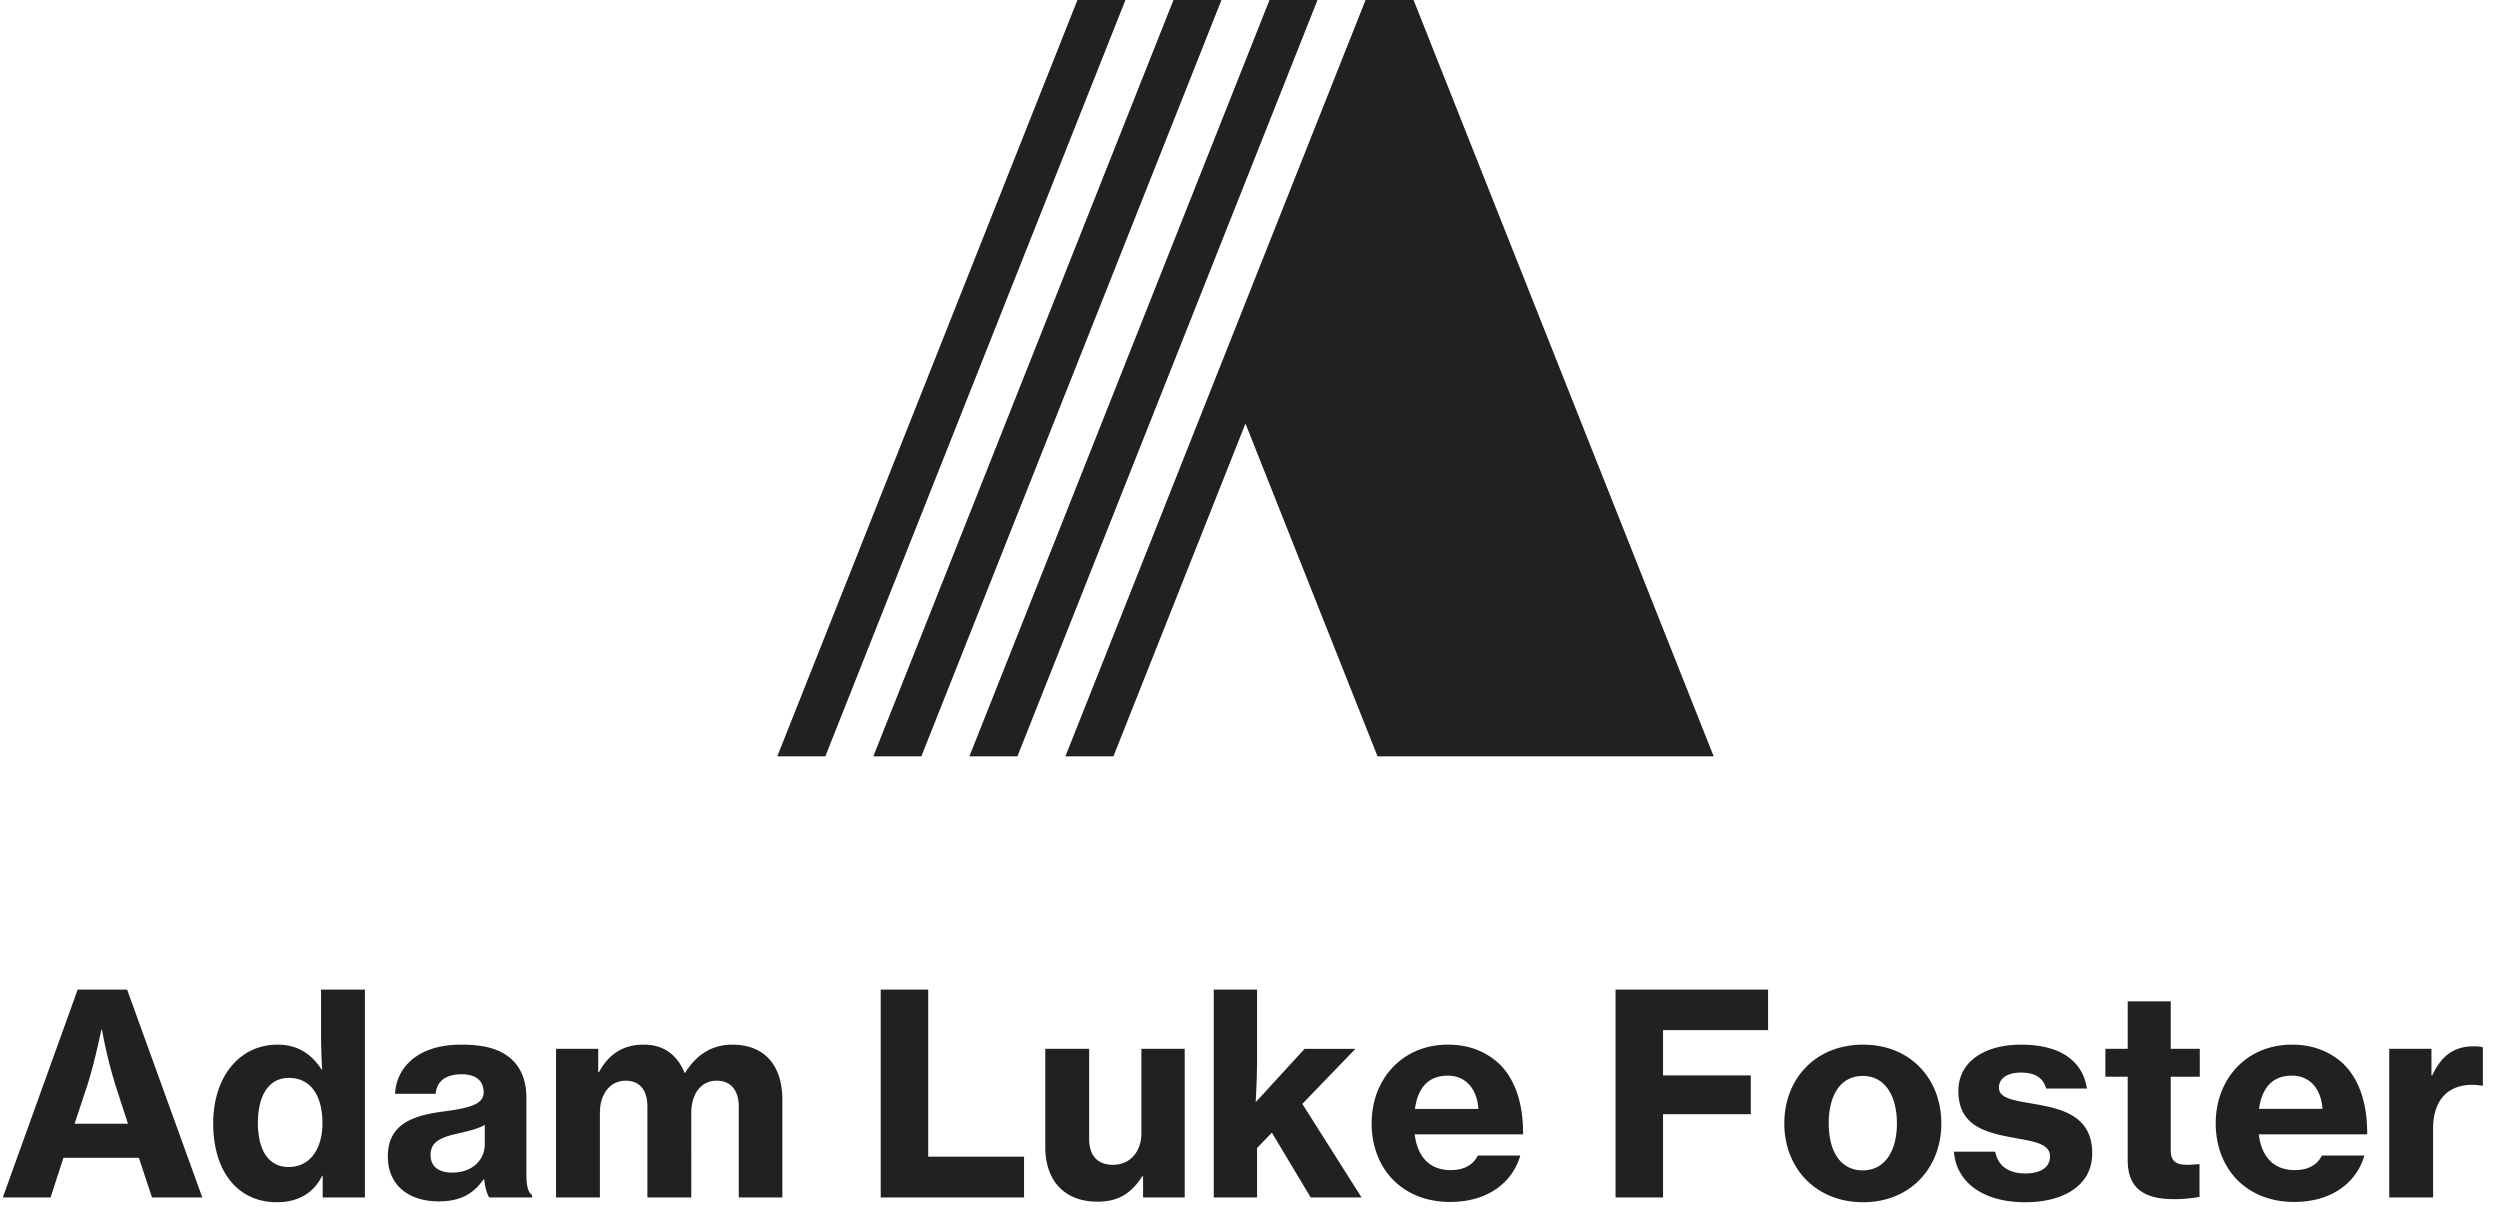
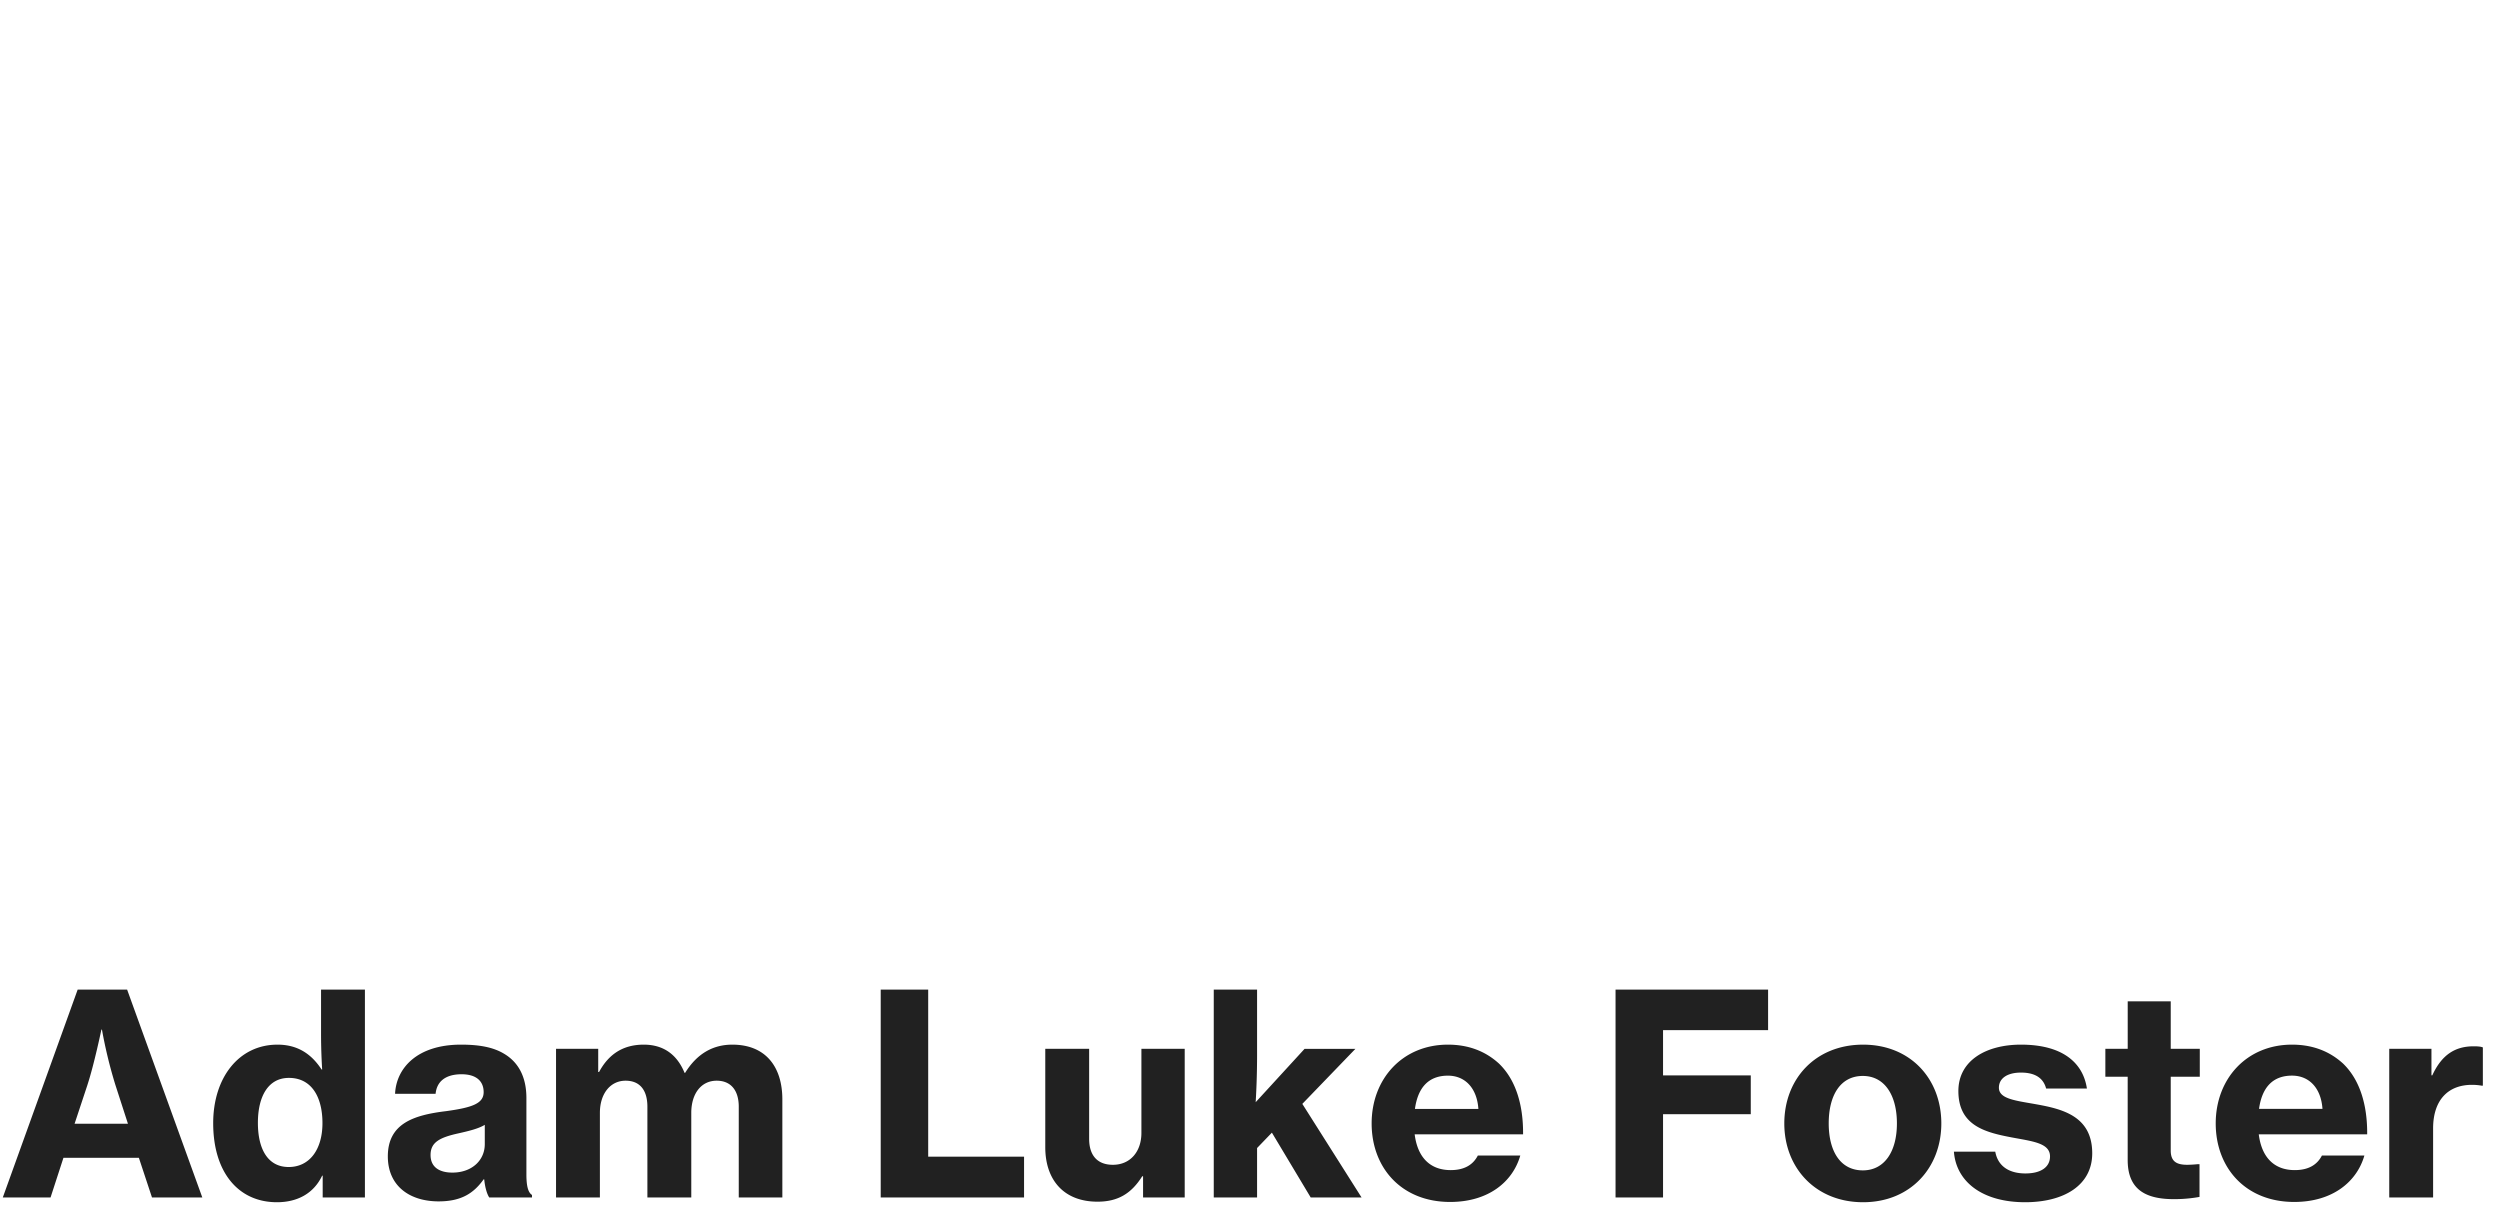
<svg xmlns="http://www.w3.org/2000/svg" width="119" height="58">
  <g fill="#212121" fill-rule="evenodd">
    <path d="M.133 57l3.564-9.895h2.354L9.63 57H7.235l-.625-1.889H3.02L2.406 57H.133zm4.03-5.36L3.55 53.49h2.54l-.598-1.849a22.045 22.045 0 0 1-.639-2.633h-.026s-.346 1.662-.665 2.633zm9.017 5.586c-1.835 0-3.032-1.423-3.032-3.764 0-2.168 1.223-3.737 3.059-3.737.97 0 1.622.452 2.101 1.184h.027a27.963 27.963 0 0 1-.053-1.636v-2.168h2.088V57H15.36v-1.037h-.026c-.412.864-1.197 1.263-2.155 1.263zm.559-1.676c1.01 0 1.61-.85 1.61-2.088 0-1.25-.52-2.154-1.597-2.154-.984 0-1.476.877-1.476 2.14 0 1.278.492 2.102 1.463 2.102zm9.55 1.45c-.107-.16-.2-.465-.24-.864h-.027c-.465.651-1.05 1.05-2.141 1.05-1.396 0-2.42-.745-2.42-2.141 0-1.57 1.236-1.968 2.78-2.155 1.263-.173 1.781-.372 1.781-.904 0-.505-.332-.851-1.05-.851-.798 0-1.184.372-1.237.93h-1.929c.053-1.21 1.038-2.34 3.139-2.34.904 0 1.543.133 2.035.425.731.426 1.077 1.158 1.077 2.115v3.631c0 .559.08.865.266.984V57h-2.035zm-1.756-1.184c.93 0 1.543-.585 1.543-1.356v-.918c-.306.186-.759.293-1.224.399-.918.2-1.357.426-1.357 1.037 0 .612.466.838 1.038.838zM26.467 57v-7.076h2.008v1.104h.04c.452-.838 1.13-1.303 2.128-1.303.931 0 1.583.465 1.942 1.343h.027c.585-.944 1.356-1.343 2.247-1.343 1.57 0 2.381 1.037 2.381 2.607V57h-2.075v-4.322c0-.772-.372-1.237-1.05-1.237-.745 0-1.21.625-1.21 1.53V57h-2.089v-4.322c0-.772-.346-1.237-1.037-1.237-.732 0-1.224.625-1.224 1.53V57h-2.088zm15.455 0v-9.895h2.26v7.953h4.563V57h-6.823zm14.47 0H54.41v-1.01h-.04c-.518.824-1.157 1.21-2.128 1.21-1.609 0-2.487-1.038-2.487-2.594v-4.682h2.088v4.283c0 .785.386 1.237 1.13 1.237.839 0 1.358-.639 1.358-1.516v-4.004h2.061V57zm5.998 0l-1.848-3.086-.705.732V57h-2.062v-9.895h2.062v3.085c0 1.038-.04 1.823-.067 2.275l2.328-2.54h2.42l-2.527 2.62L64.811 57h-2.42zm6.637.213c-2.314 0-3.737-1.623-3.737-3.738 0-2.128 1.476-3.75 3.63-3.75 1.011 0 1.81.332 2.434.904.799.772 1.158 1.969 1.144 3.365h-5.16c.133 1.064.705 1.703 1.716 1.703.651 0 1.064-.253 1.29-.692h2.021c-.359 1.25-1.516 2.208-3.338 2.208zm-.106-6.012c-.958 0-1.437.612-1.57 1.583h3.02c-.067-.984-.626-1.583-1.45-1.583zM76.9 57v-9.895h7.261v1.928h-5v2.155h4.176v1.849h-4.176V57H76.9zm11.783.226c-2.26 0-3.75-1.636-3.75-3.75 0-2.129 1.49-3.751 3.75-3.751 2.248 0 3.724 1.622 3.724 3.75 0 2.115-1.476 3.751-3.724 3.751zm-.013-1.516c1.037 0 1.623-.904 1.623-2.235 0-1.343-.585-2.26-1.623-2.26-1.064 0-1.623.917-1.623 2.26 0 1.33.56 2.235 1.623 2.235zm7.727 1.516c-2.048 0-3.285-.984-3.391-2.407h1.968c.12.665.625 1.037 1.437 1.037.744 0 1.17-.306 1.17-.811 0-.639-.838-.718-1.822-.904-1.264-.24-2.54-.56-2.54-2.208 0-1.45 1.316-2.208 2.979-2.208 1.968 0 2.953.851 3.139 2.088h-1.942c-.133-.505-.532-.758-1.197-.758-.638 0-1.05.266-1.05.718 0 .532.77.612 1.742.785 1.263.226 2.7.558 2.7 2.34 0 1.53-1.357 2.328-3.193 2.328zm3.818-5.972v-1.33h1.064v-2.26h2.048v2.26h1.383v1.33h-1.383v3.512c0 .532.292.678.784.678.133 0 .346-.013.48-.027h.106v1.556c-.226.04-.652.107-1.21.107-1.317 0-2.209-.426-2.209-1.862v-3.964h-1.063zm8.99 5.959c-2.314 0-3.737-1.623-3.737-3.738 0-2.128 1.476-3.75 3.63-3.75 1.012 0 1.81.332 2.435.904.798.772 1.157 1.969 1.144 3.365h-5.16c.132 1.064.704 1.703 1.715 1.703.652 0 1.064-.253 1.29-.692h2.022c-.36 1.25-1.517 2.208-3.339 2.208zM109.1 51.2c-.958 0-1.436.612-1.57 1.583h3.02c-.067-.984-.626-1.583-1.45-1.583zm6.637-1.277v1.264h.04c.452-.984 1.09-1.383 1.968-1.383.2 0 .346.013.439.053v1.822h-.053a2.449 2.449 0 0 0-.44-.04c-1.13-.013-1.875.692-1.875 2.075V57h-2.088v-7.076h2.009z" fill-rule="nonzero" />
-     <path d="M67.286 0L81.57 36h-16l-6.286-15.84L53 36h-2.286L65 0h2.286zm-4.572 0L48.43 36h-2.286L60.429 0h2.285zm-4.571 0L43.857 36h-2.286L55.857 0h2.286zM39.286 36H37L51.286 0h2.285L39.286 36z" />
  </g>
</svg>